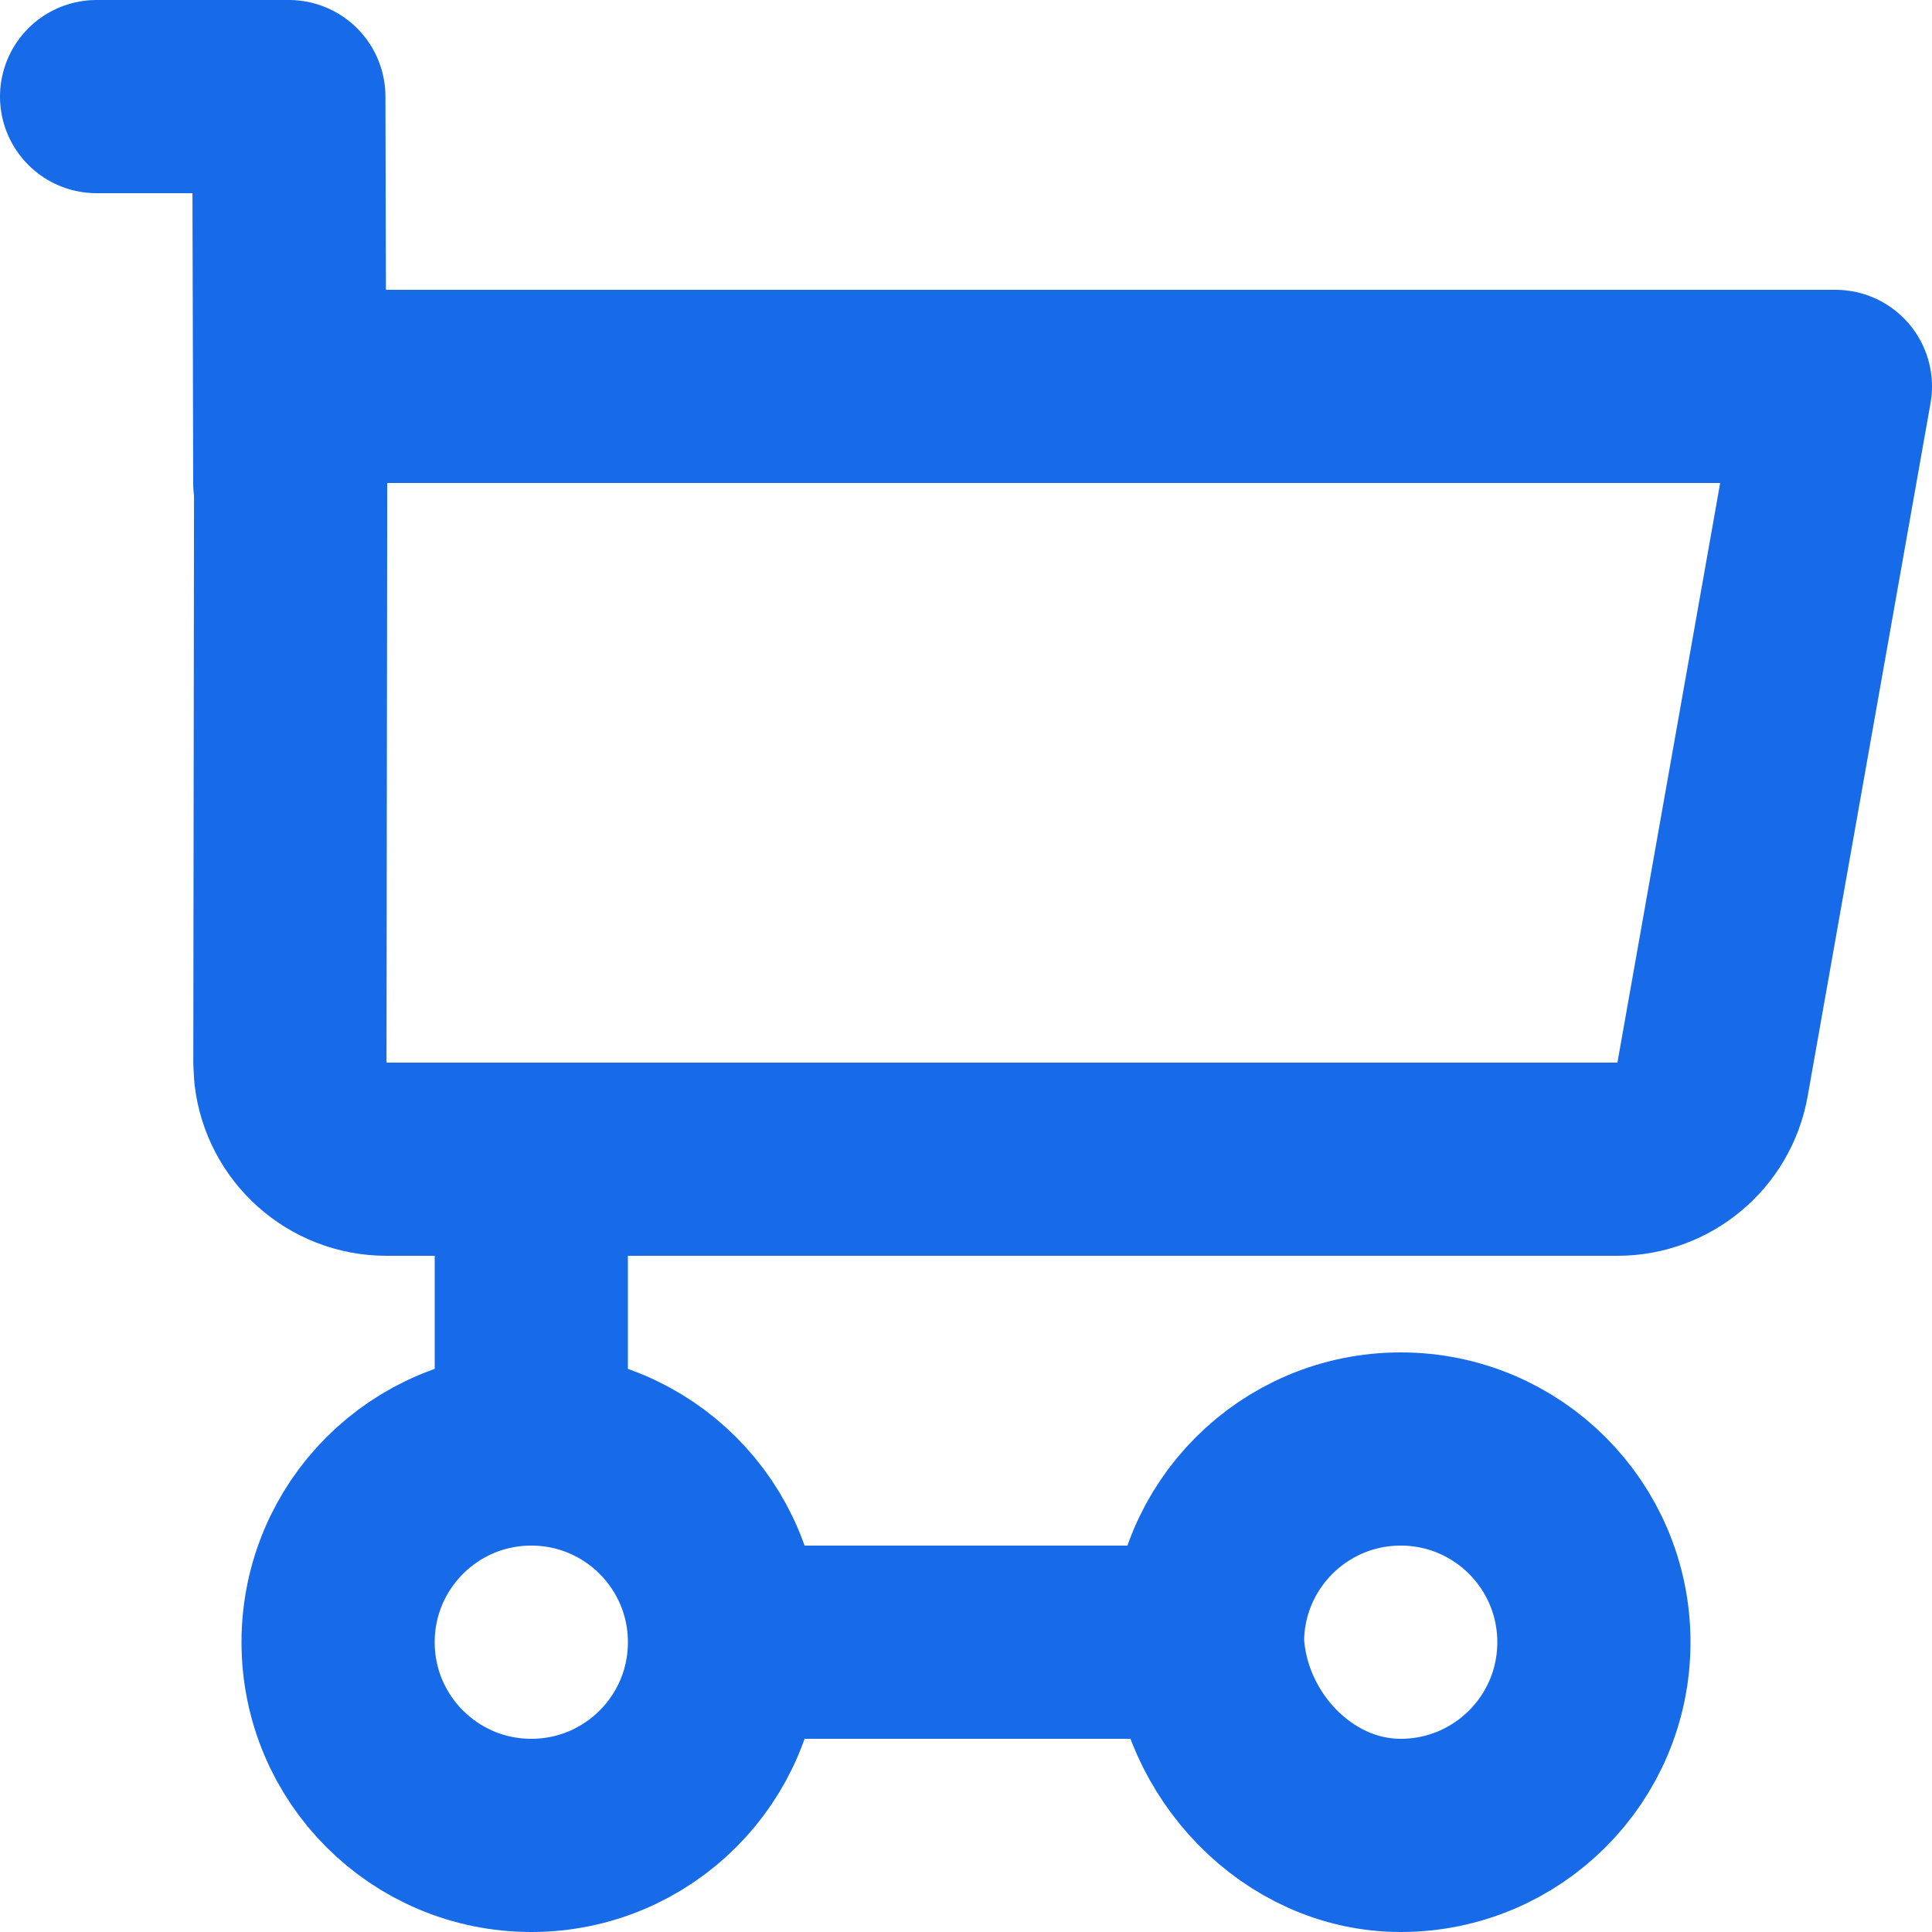
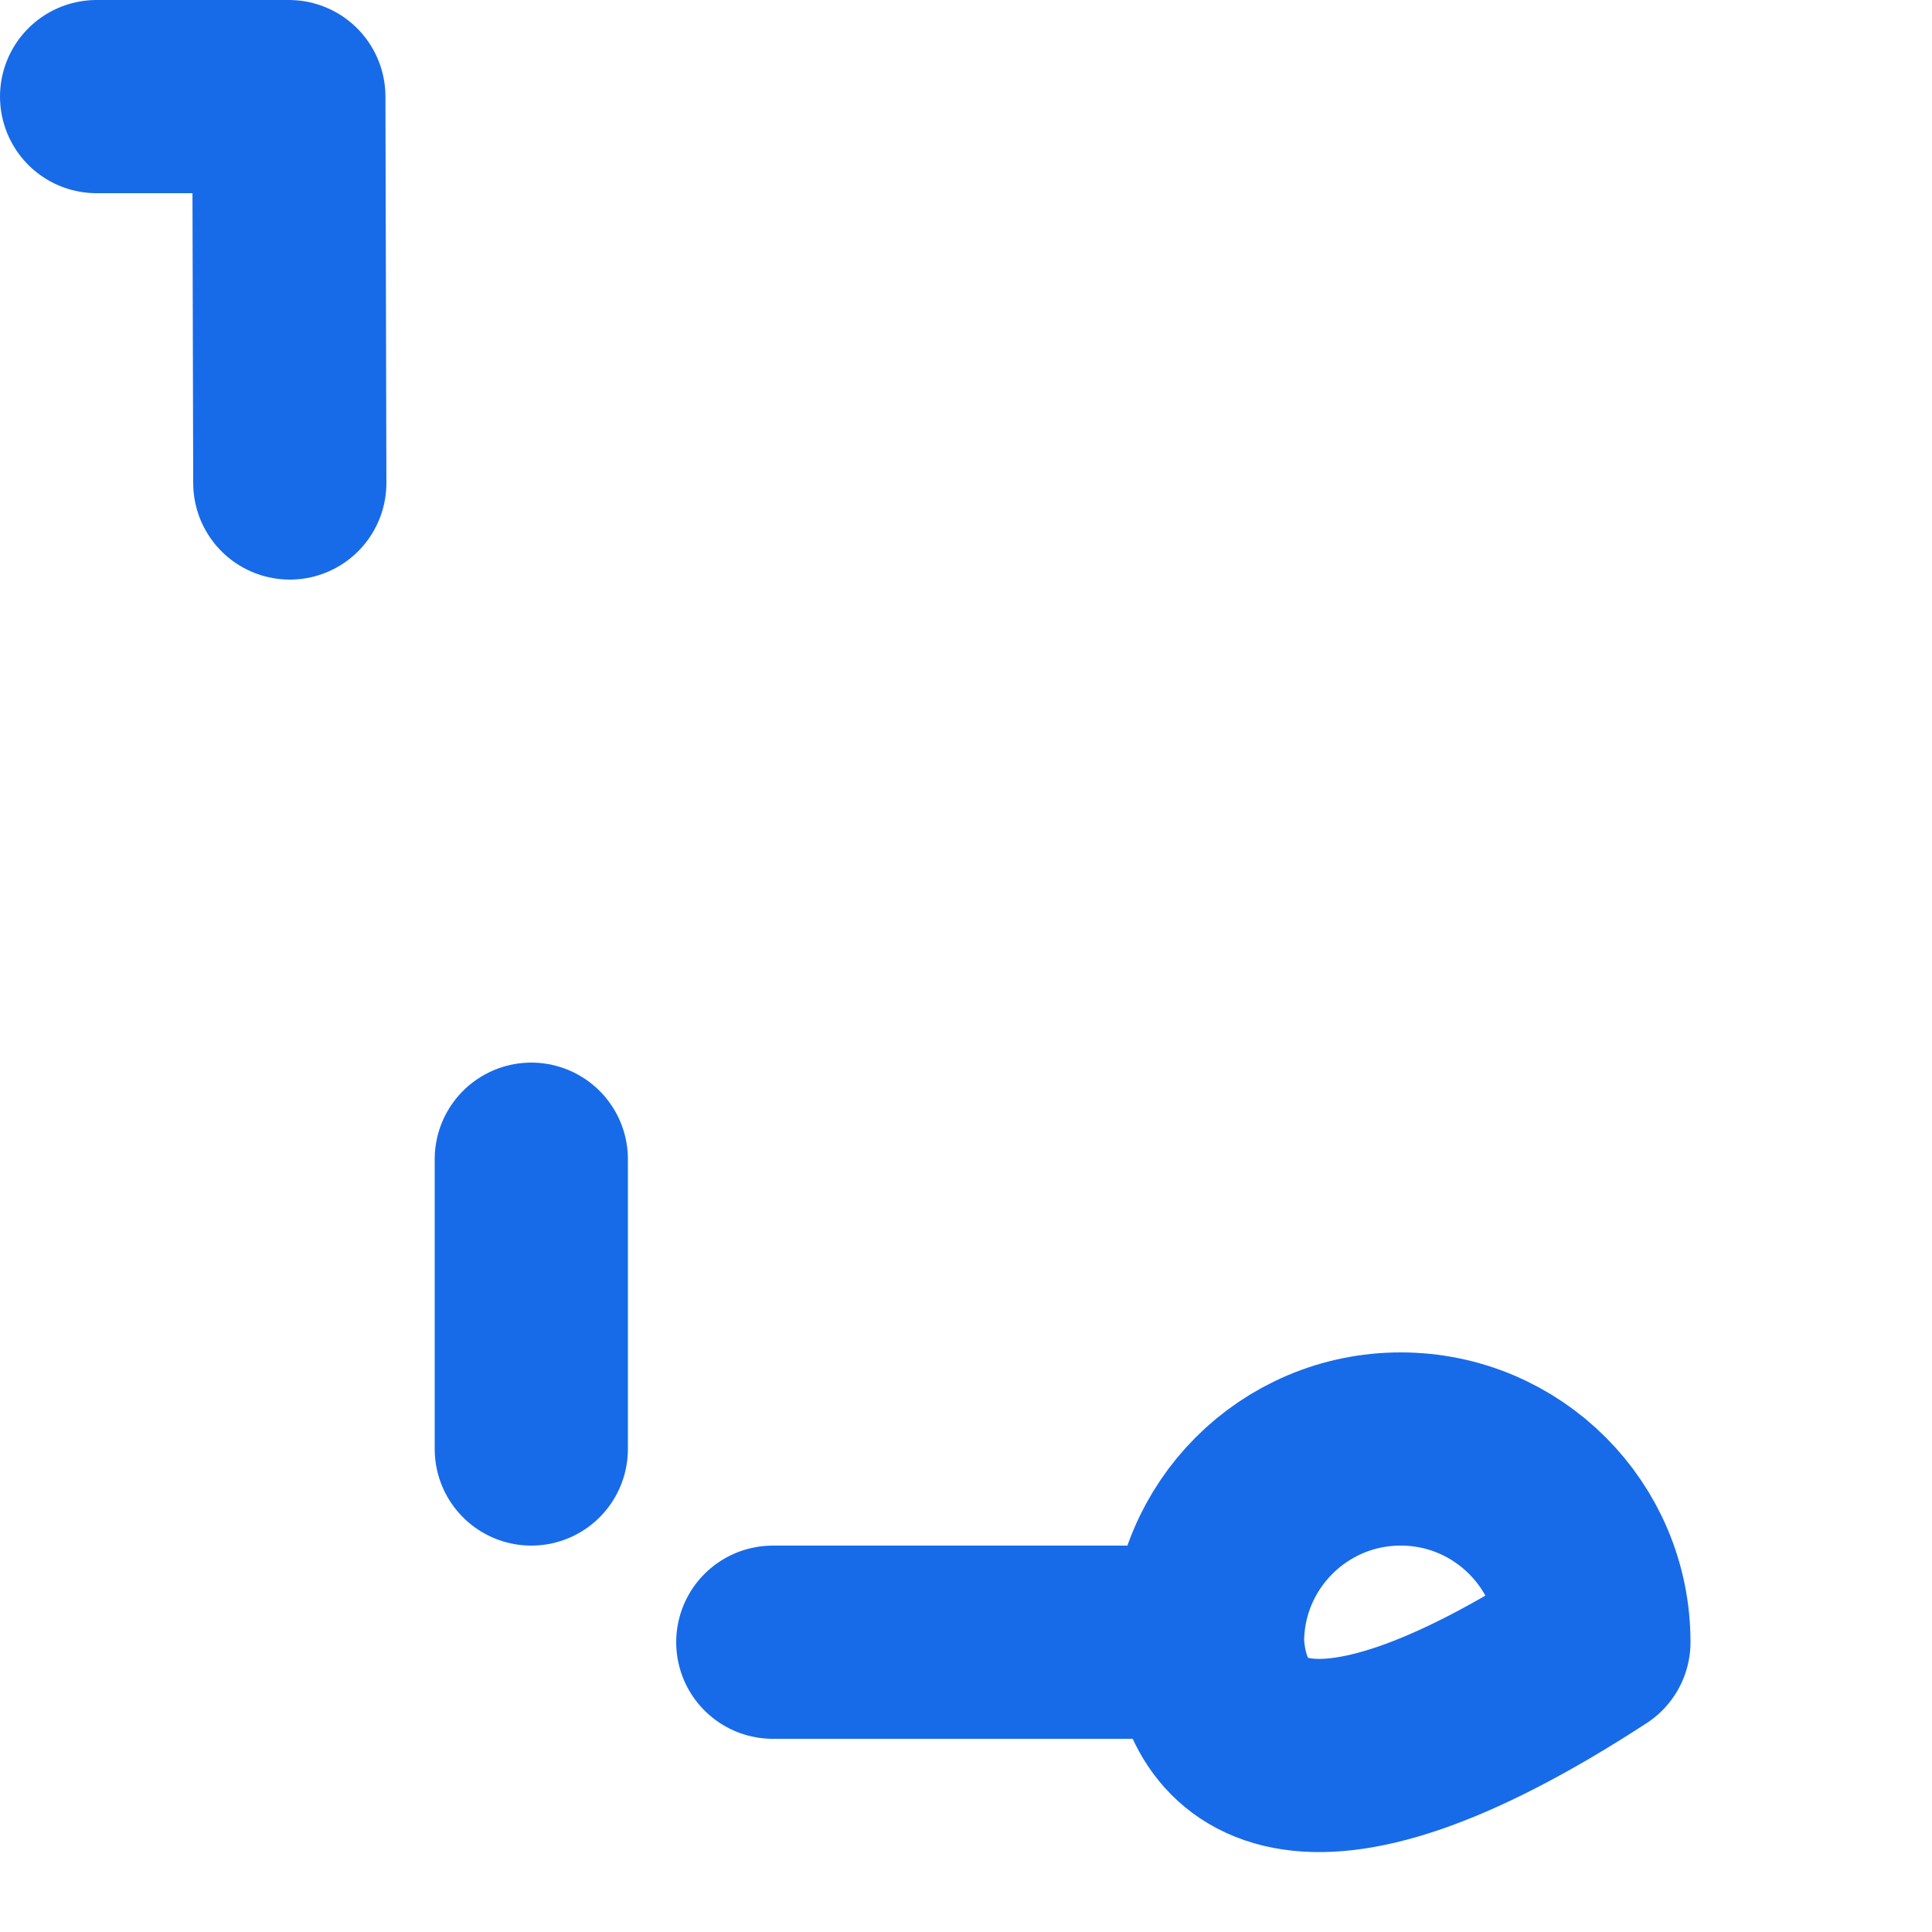
<svg xmlns="http://www.w3.org/2000/svg" id="wbsh" width="60px" height="60px" viewBox="0 0 20 20" version="1.1">
  <title>content / 37 - content, cart, checkout, shopping, shopping cart, webshop icon</title>
  <g stroke="none" id="first" stroke-width="1" fill="none" fill-rule="evenodd" stroke-linecap="round" stroke-linejoin="round">
    <g transform="translate(-451, -452)" id="Group" stroke="#186BE8" stroke-width="2">
      <g transform="translate(449, 450)" id="Shape">
-         <path d="M5.01,6 L21,6 L19.728,13.175 C19.643,13.652 19.228,14 18.743,14 L6.001,14 C5.488,14 5.066,13.614 5.008,13.117 L5.001,12.999 L5.001,12.999 L5.01,6 Z">
- 
- </path>
        <polyline points="3 3 4.99 3 5 7">

</polyline>
-         <path d="M14.5,19 C14.5,17.895 15.395,17 16.5,17 C17.605,17 18.5,17.895 18.5,19 C18.5,20.105 17.605,21 16.5,21 C15.429,21 14.553,20.058 14.5,19 Z">
- 
- </path>
-         <path d="M7.5,21 C6.395,21 5.5,20.105 5.5,19 C5.5,17.895 6.395,17 7.5,17 C8.605,17 9.5,17.895 9.5,19 C9.5,20.105 8.605,21 7.5,21 Z">
+         <path d="M14.5,19 C14.5,17.895 15.395,17 16.5,17 C17.605,17 18.5,17.895 18.5,19 C15.429,21 14.553,20.058 14.5,19 Z">

</path>
        <line x1="7.5" y1="14" x2="7.5" y2="17">

</line>
        <line x1="14" y1="19" x2="10" y2="19">

</line>
      </g>
    </g>
  </g>
</svg>